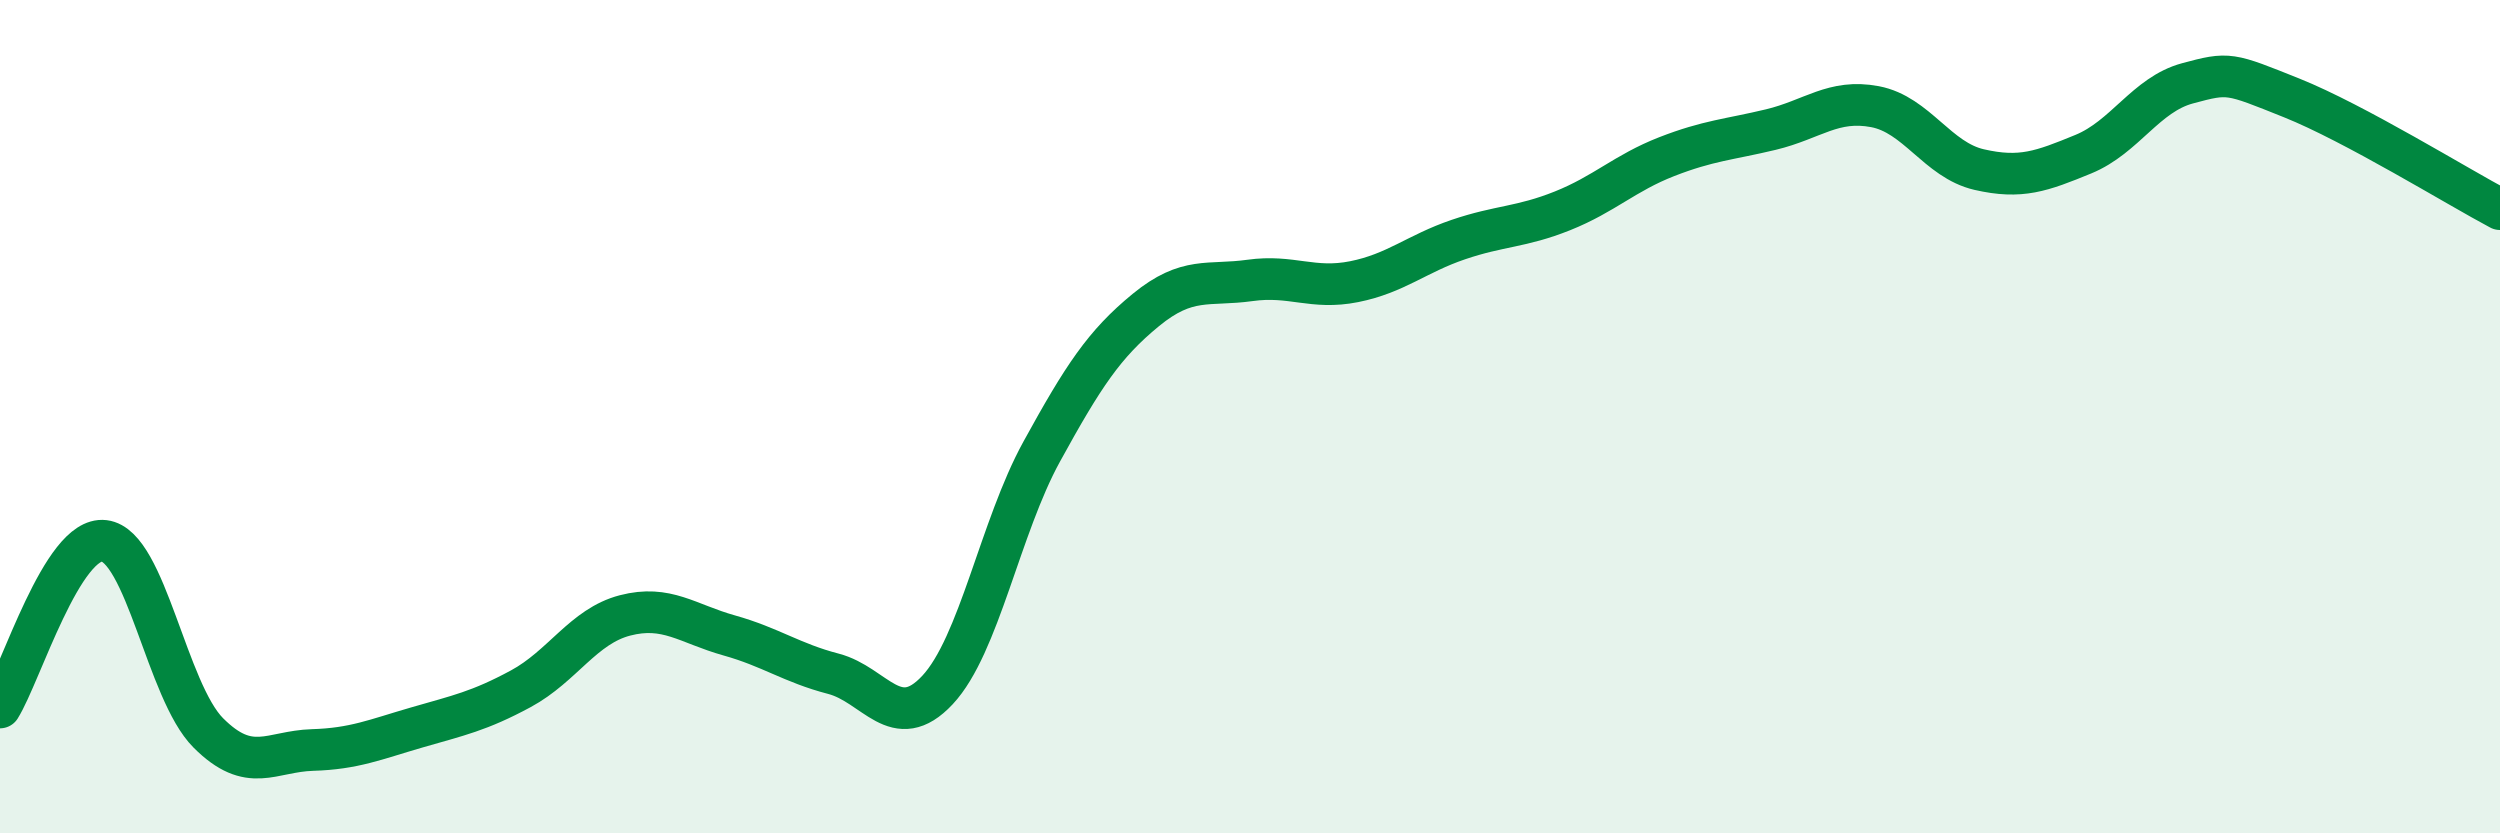
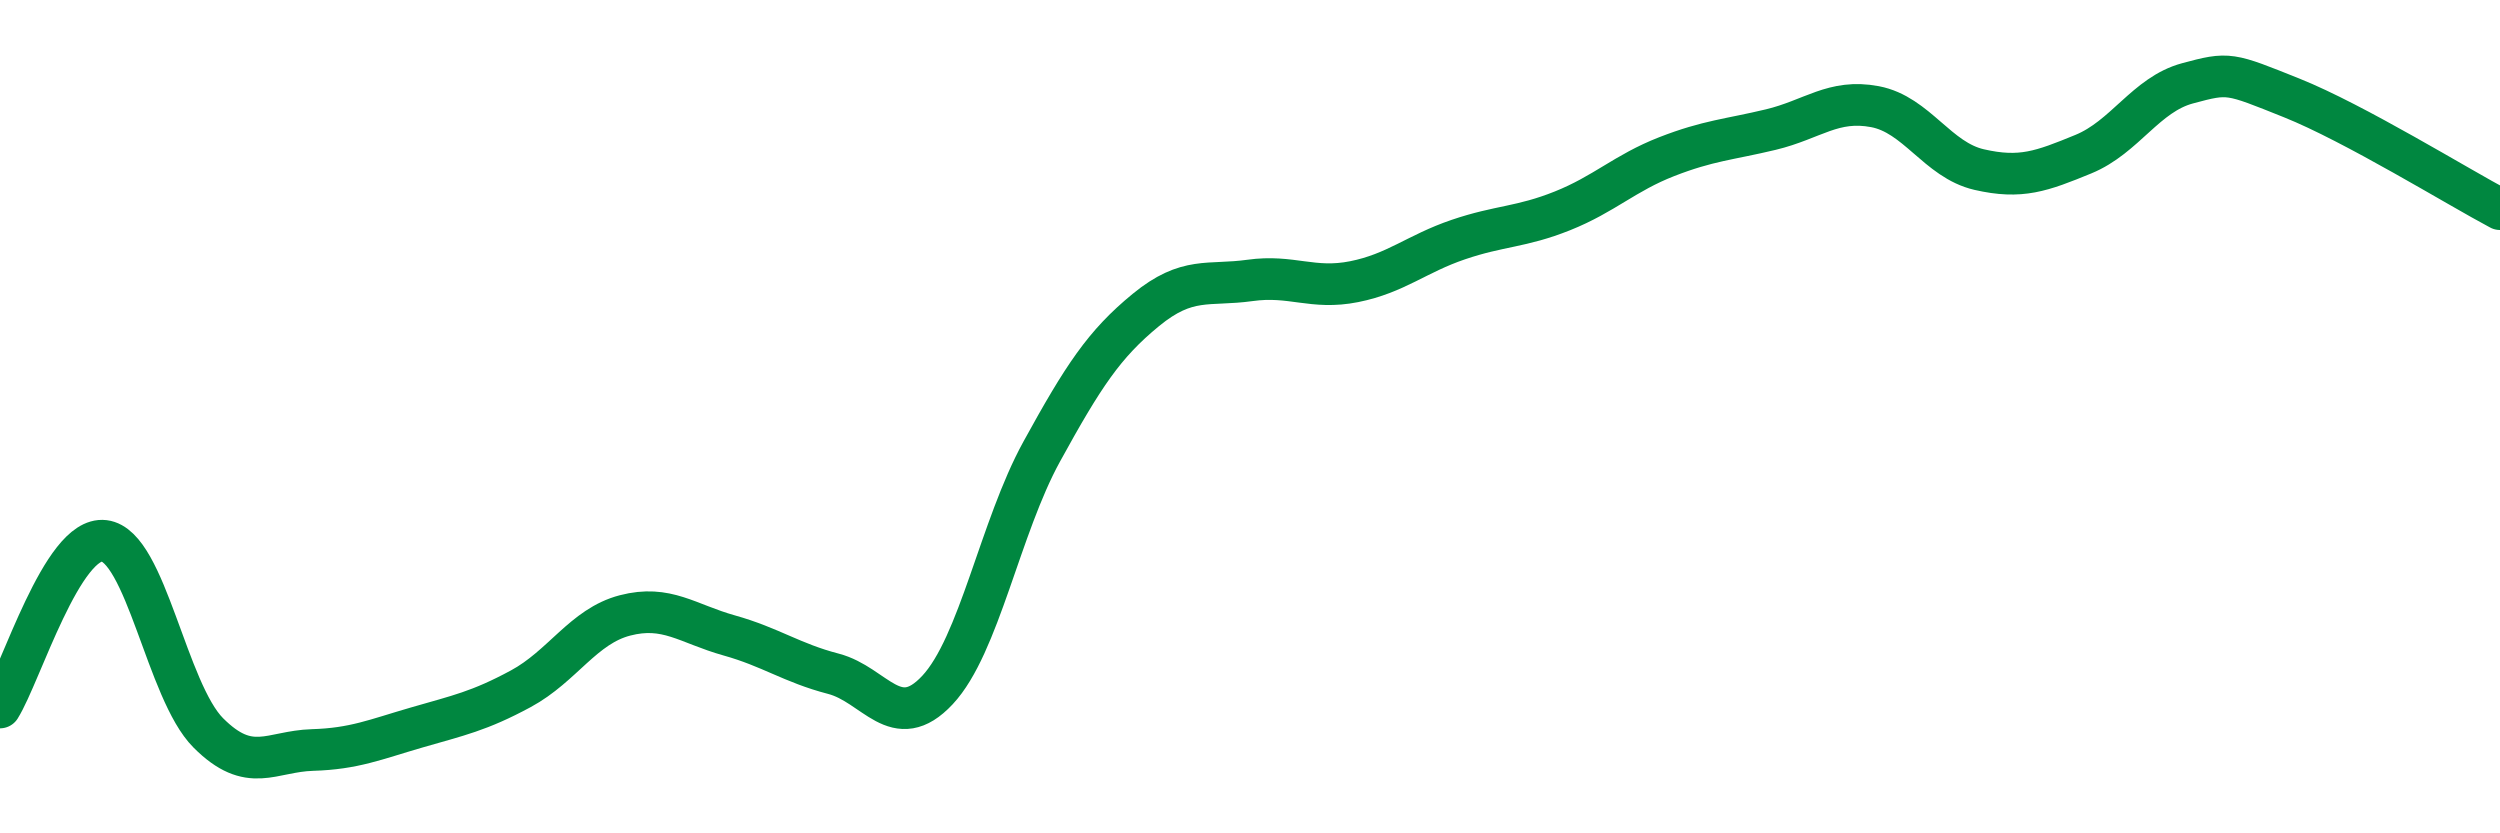
<svg xmlns="http://www.w3.org/2000/svg" width="60" height="20" viewBox="0 0 60 20">
-   <path d="M 0,16.98 C 0.5,16.18 1.5,12.86 2.5,12.98 C 3.5,13.1 4,16.59 5,17.59 C 6,18.59 6.5,18.03 7.5,18 C 8.5,17.97 9,17.75 10,17.46 C 11,17.17 11.5,17.07 12.5,16.53 C 13.5,15.99 14,15.03 15,14.77 C 16,14.51 16.5,14.97 17.5,15.25 C 18.5,15.53 19,15.91 20,16.17 C 21,16.43 21.5,17.63 22.5,16.56 C 23.5,15.49 24,12.66 25,10.84 C 26,9.02 26.5,8.26 27.5,7.44 C 28.5,6.62 29,6.87 30,6.73 C 31,6.59 31.5,6.96 32.5,6.76 C 33.5,6.56 34,6.09 35,5.75 C 36,5.41 36.5,5.46 37.5,5.06 C 38.5,4.66 39,4.15 40,3.76 C 41,3.37 41.5,3.35 42.5,3.11 C 43.5,2.87 44,2.37 45,2.56 C 46,2.75 46.5,3.84 47.5,4.07 C 48.5,4.3 49,4.11 50,3.7 C 51,3.29 51.5,2.27 52.5,2 C 53.5,1.73 53.5,1.75 55,2.35 C 56.5,2.95 59,4.49 60,5.02L60 20L0 20Z" fill="#008740" opacity="0.1" stroke-linecap="round" stroke-linejoin="round" />
  <path d="M 0,16.98 C 0.5,16.18 1.5,12.86 2.5,12.98 C 3.5,13.1 4,16.59 5,17.59 C 6,18.59 6.5,18.03 7.5,18 C 8.5,17.97 9,17.75 10,17.46 C 11,17.17 11.5,17.07 12.5,16.53 C 13.5,15.99 14,15.03 15,14.77 C 16,14.51 16.5,14.97 17.5,15.25 C 18.5,15.53 19,15.91 20,16.17 C 21,16.43 21.5,17.63 22.5,16.56 C 23.5,15.49 24,12.66 25,10.84 C 26,9.02 26.5,8.26 27.5,7.44 C 28.5,6.62 29,6.87 30,6.73 C 31,6.59 31.5,6.96 32.5,6.76 C 33.5,6.56 34,6.09 35,5.75 C 36,5.41 36.5,5.46 37.5,5.06 C 38.5,4.66 39,4.15 40,3.76 C 41,3.37 41.5,3.35 42.5,3.11 C 43.5,2.87 44,2.37 45,2.56 C 46,2.75 46.5,3.84 47.5,4.07 C 48.5,4.3 49,4.11 50,3.7 C 51,3.29 51.5,2.27 52.5,2 C 53.5,1.73 53.5,1.75 55,2.35 C 56.5,2.95 59,4.49 60,5.02" stroke="#008740" stroke-width="1" fill="none" stroke-linecap="round" stroke-linejoin="round" />
</svg>